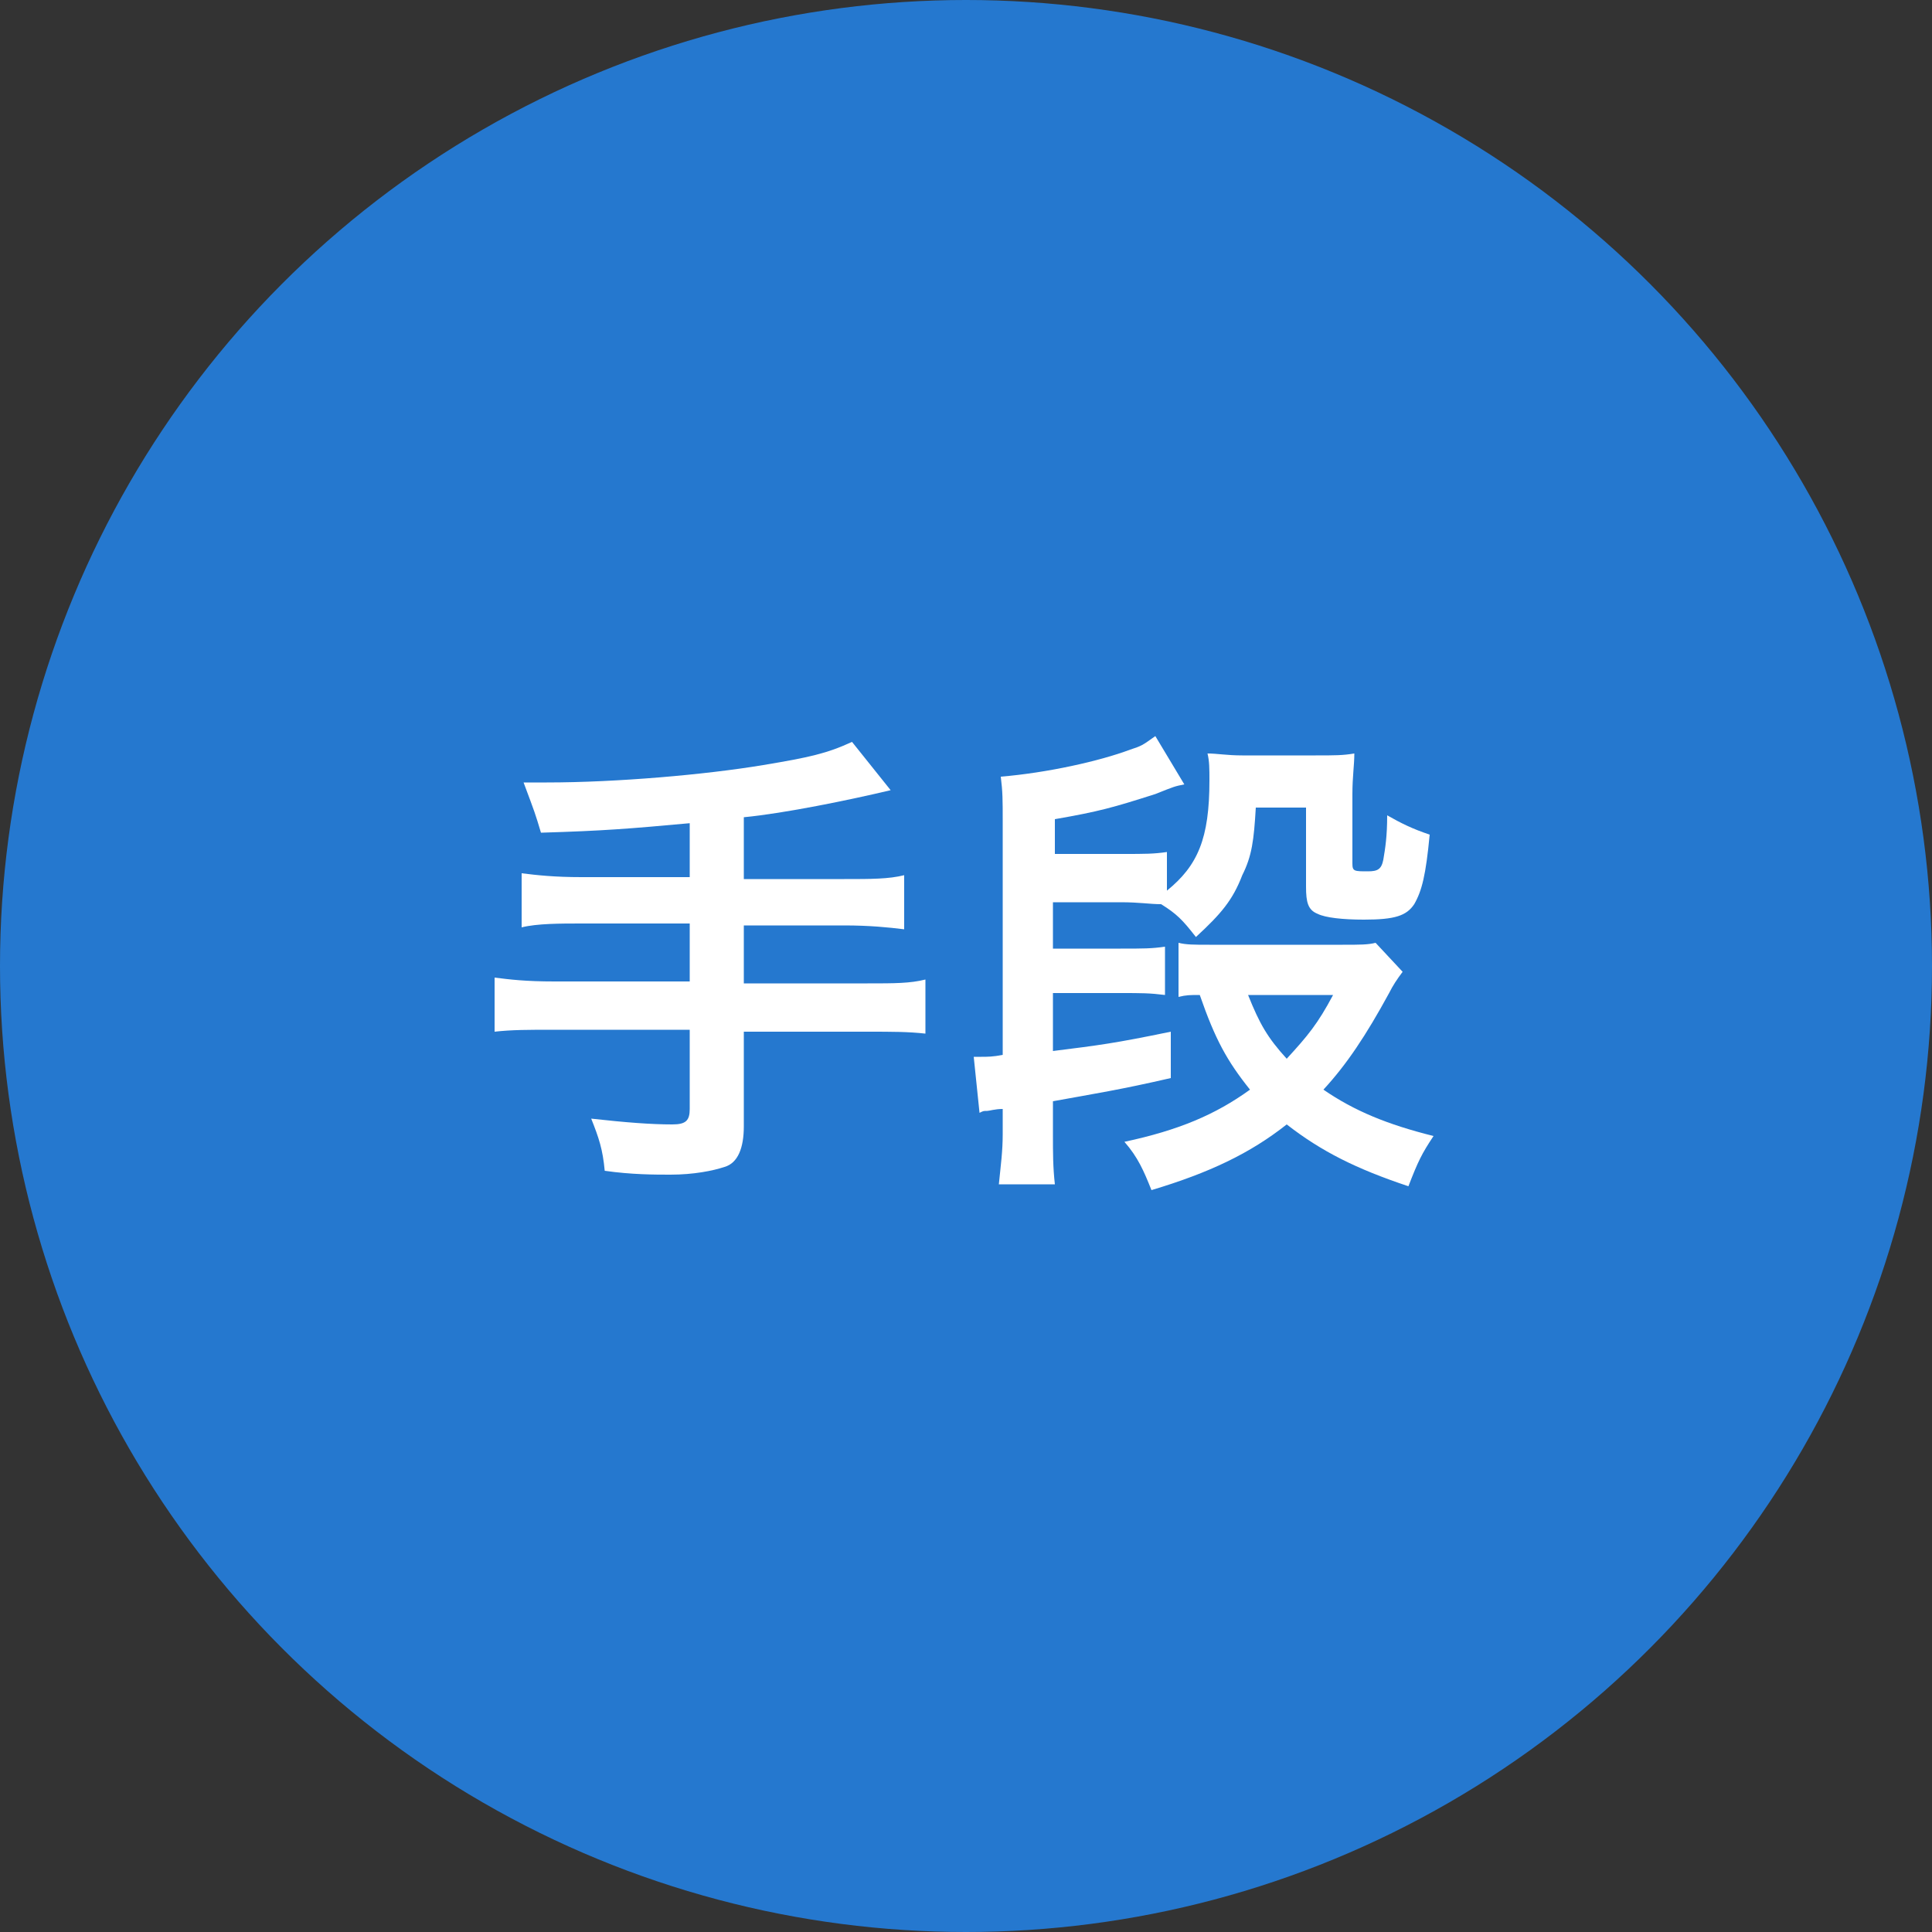
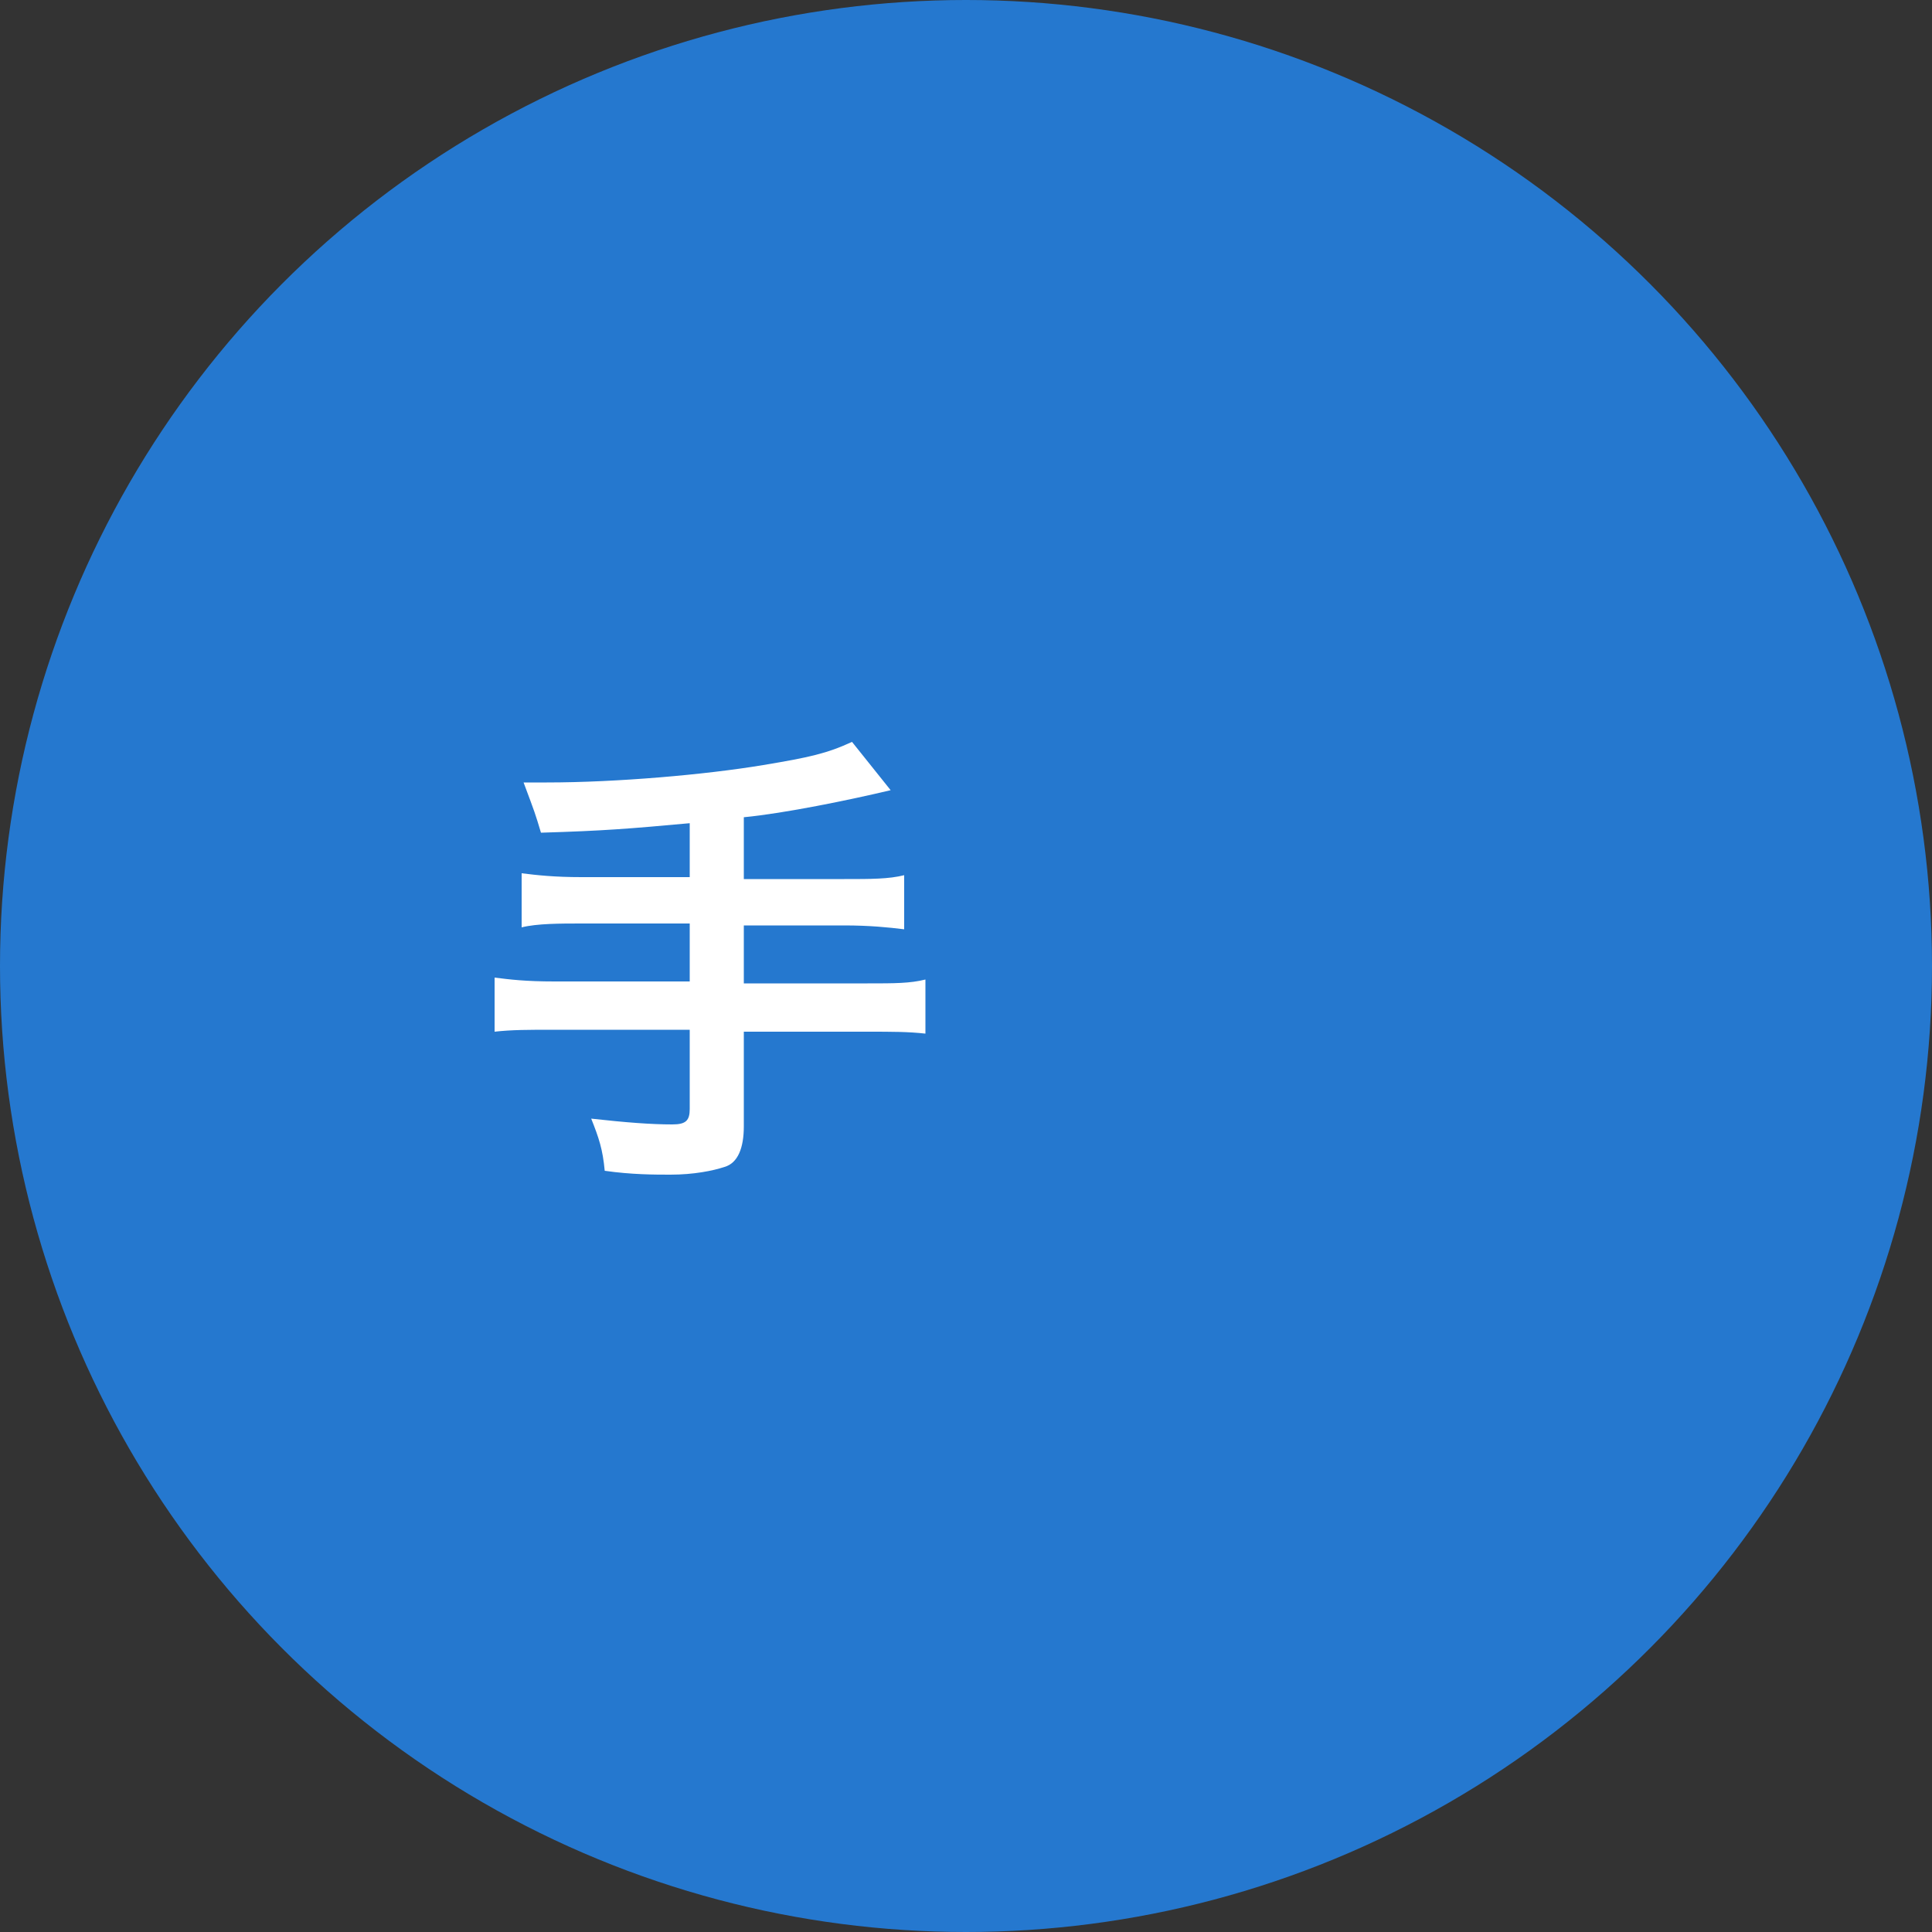
<svg xmlns="http://www.w3.org/2000/svg" version="1.1" id="レイヤー_1" x="0px" y="0px" viewBox="0 0 100 100" style="enable-background:new 0 0 100 100;" xml:space="preserve">
  <rect x="0" y="0" width="100" height="100" fill="#333333" stroke="none" />
  <style type="text/css">
	.st0{fill:#2578CF;}
	.st1{enable-background:new    ;}
	.st2{fill:#FFFFFF;}
</style>
  <g id="グループ_1478" transform="translate(-902 -1894)">
    <circle id="楕円形_68" class="st0" cx="952" cy="1944" r="50" />
    <g class="st1">
      <path class="st2" d="M937.8,1936.6c-3.3,0.3-4.5,0.4-7.8,0.5c-0.3-1-0.3-1-0.9-2.6c0.5,0,0.8,0,1.2,0c3.6,0,8.2-0.4,11.2-0.9    c2.4-0.4,3.3-0.6,4.6-1.2l2,2.5c-2.1,0.5-5.5,1.2-7.6,1.4v3.2h5.2c1.4,0,2.3,0,3.1-0.2v2.8c-0.8-0.1-1.8-0.2-3.1-0.2h-5.2v3h6.4    c1.4,0,2.2,0,3-0.2v2.8c-0.9-0.1-1.7-0.1-3-0.1h-6.4v4.9c0,1.1-0.3,1.9-1,2.1c-0.6,0.2-1.6,0.4-2.8,0.4c-0.8,0-2,0-3.4-0.2    c-0.1-1.1-0.3-1.7-0.7-2.7c1.8,0.2,3.1,0.3,4.2,0.3c0.7,0,0.9-0.2,0.9-0.8v-4.1h-7c-1.4,0-2.2,0-3.1,0.1v-2.8    c0.8,0.1,1.6,0.2,3.1,0.2h7v-3h-5.6c-1.1,0-2.3,0-3.1,0.2v-2.8c0.8,0.1,1.7,0.2,3.1,0.2h5.6V1936.6z" />
-       <path class="st2" d="M967,1935.8c-0.1,1.7-0.2,2.5-0.7,3.5c-0.5,1.3-1.1,2-2.4,3.2c-0.7-0.9-1-1.2-1.8-1.7c-0.6,0-1.1-0.1-2.1-0.1    h-3.5v2.4h3.5c1.2,0,1.6,0,2.3-0.1v2.5c-0.8-0.1-1.2-0.1-2.3-0.1h-3.5v3c2.4-0.3,3.2-0.4,6.1-1l0,2.4c-2.6,0.6-3.9,0.8-6.1,1.2    v1.7c0,1,0,1.7,0.1,2.6h-2.9c0.1-1,0.2-1.7,0.2-2.6v-1.3c-0.4,0-0.7,0.1-0.8,0.1c-0.2,0-0.2,0-0.4,0.1l-0.3-2.9c0.4,0,0.4,0,0.4,0    c0.3,0,0.6,0,1.1-0.1v-12.1c0-1.1,0-1.5-0.1-2.3c2.4-0.2,5.1-0.8,6.7-1.4c0.6-0.2,0.6-0.2,1.3-0.7l1.5,2.5    c-0.5,0.1-0.5,0.1-1.5,0.5c-2.2,0.7-2.9,0.9-5.2,1.3v1.8h3.5c1.2,0,1.6,0,2.3-0.1v2c1.6-1.3,2.2-2.7,2.2-5.7c0-0.6,0-1-0.1-1.4    c0.5,0,1,0.1,1.8,0.1h3.8c1,0,1.4,0,2-0.1c0,0.6-0.1,1.2-0.1,2.1v3.6c0,0.4,0.1,0.4,0.8,0.4c0.5,0,0.7-0.1,0.8-0.6    c0.1-0.6,0.2-1.2,0.2-2.3c0.7,0.4,1.3,0.7,2.2,1c-0.2,2.1-0.4,2.9-0.8,3.6c-0.4,0.6-1,0.8-2.6,0.8c-1.1,0-2-0.1-2.4-0.3    c-0.5-0.2-0.6-0.6-0.6-1.4v-4.1H967z M974.6,1944.3c-0.3,0.4-0.5,0.7-0.7,1.1c-1.2,2.2-2.2,3.7-3.4,5c1.6,1.1,3.3,1.8,5.7,2.4    c-0.6,0.9-0.8,1.3-1.3,2.6c-2.7-0.9-4.5-1.8-6.3-3.2c-1.9,1.5-4,2.5-7,3.4c-0.4-1-0.7-1.7-1.4-2.5c2.8-0.6,4.7-1.4,6.5-2.7    c-1.2-1.5-1.8-2.6-2.6-4.9c-0.5,0-0.7,0-1.1,0.1v-2.8c0.4,0.1,0.8,0.1,1.6,0.1h6.9c0.9,0,1.3,0,1.7-0.1L974.6,1944.3z     M966.6,1945.5c0.6,1.5,1,2.2,2,3.3c1.1-1.2,1.6-1.8,2.4-3.3H966.6z" />
    </g>
  </g>
</svg>